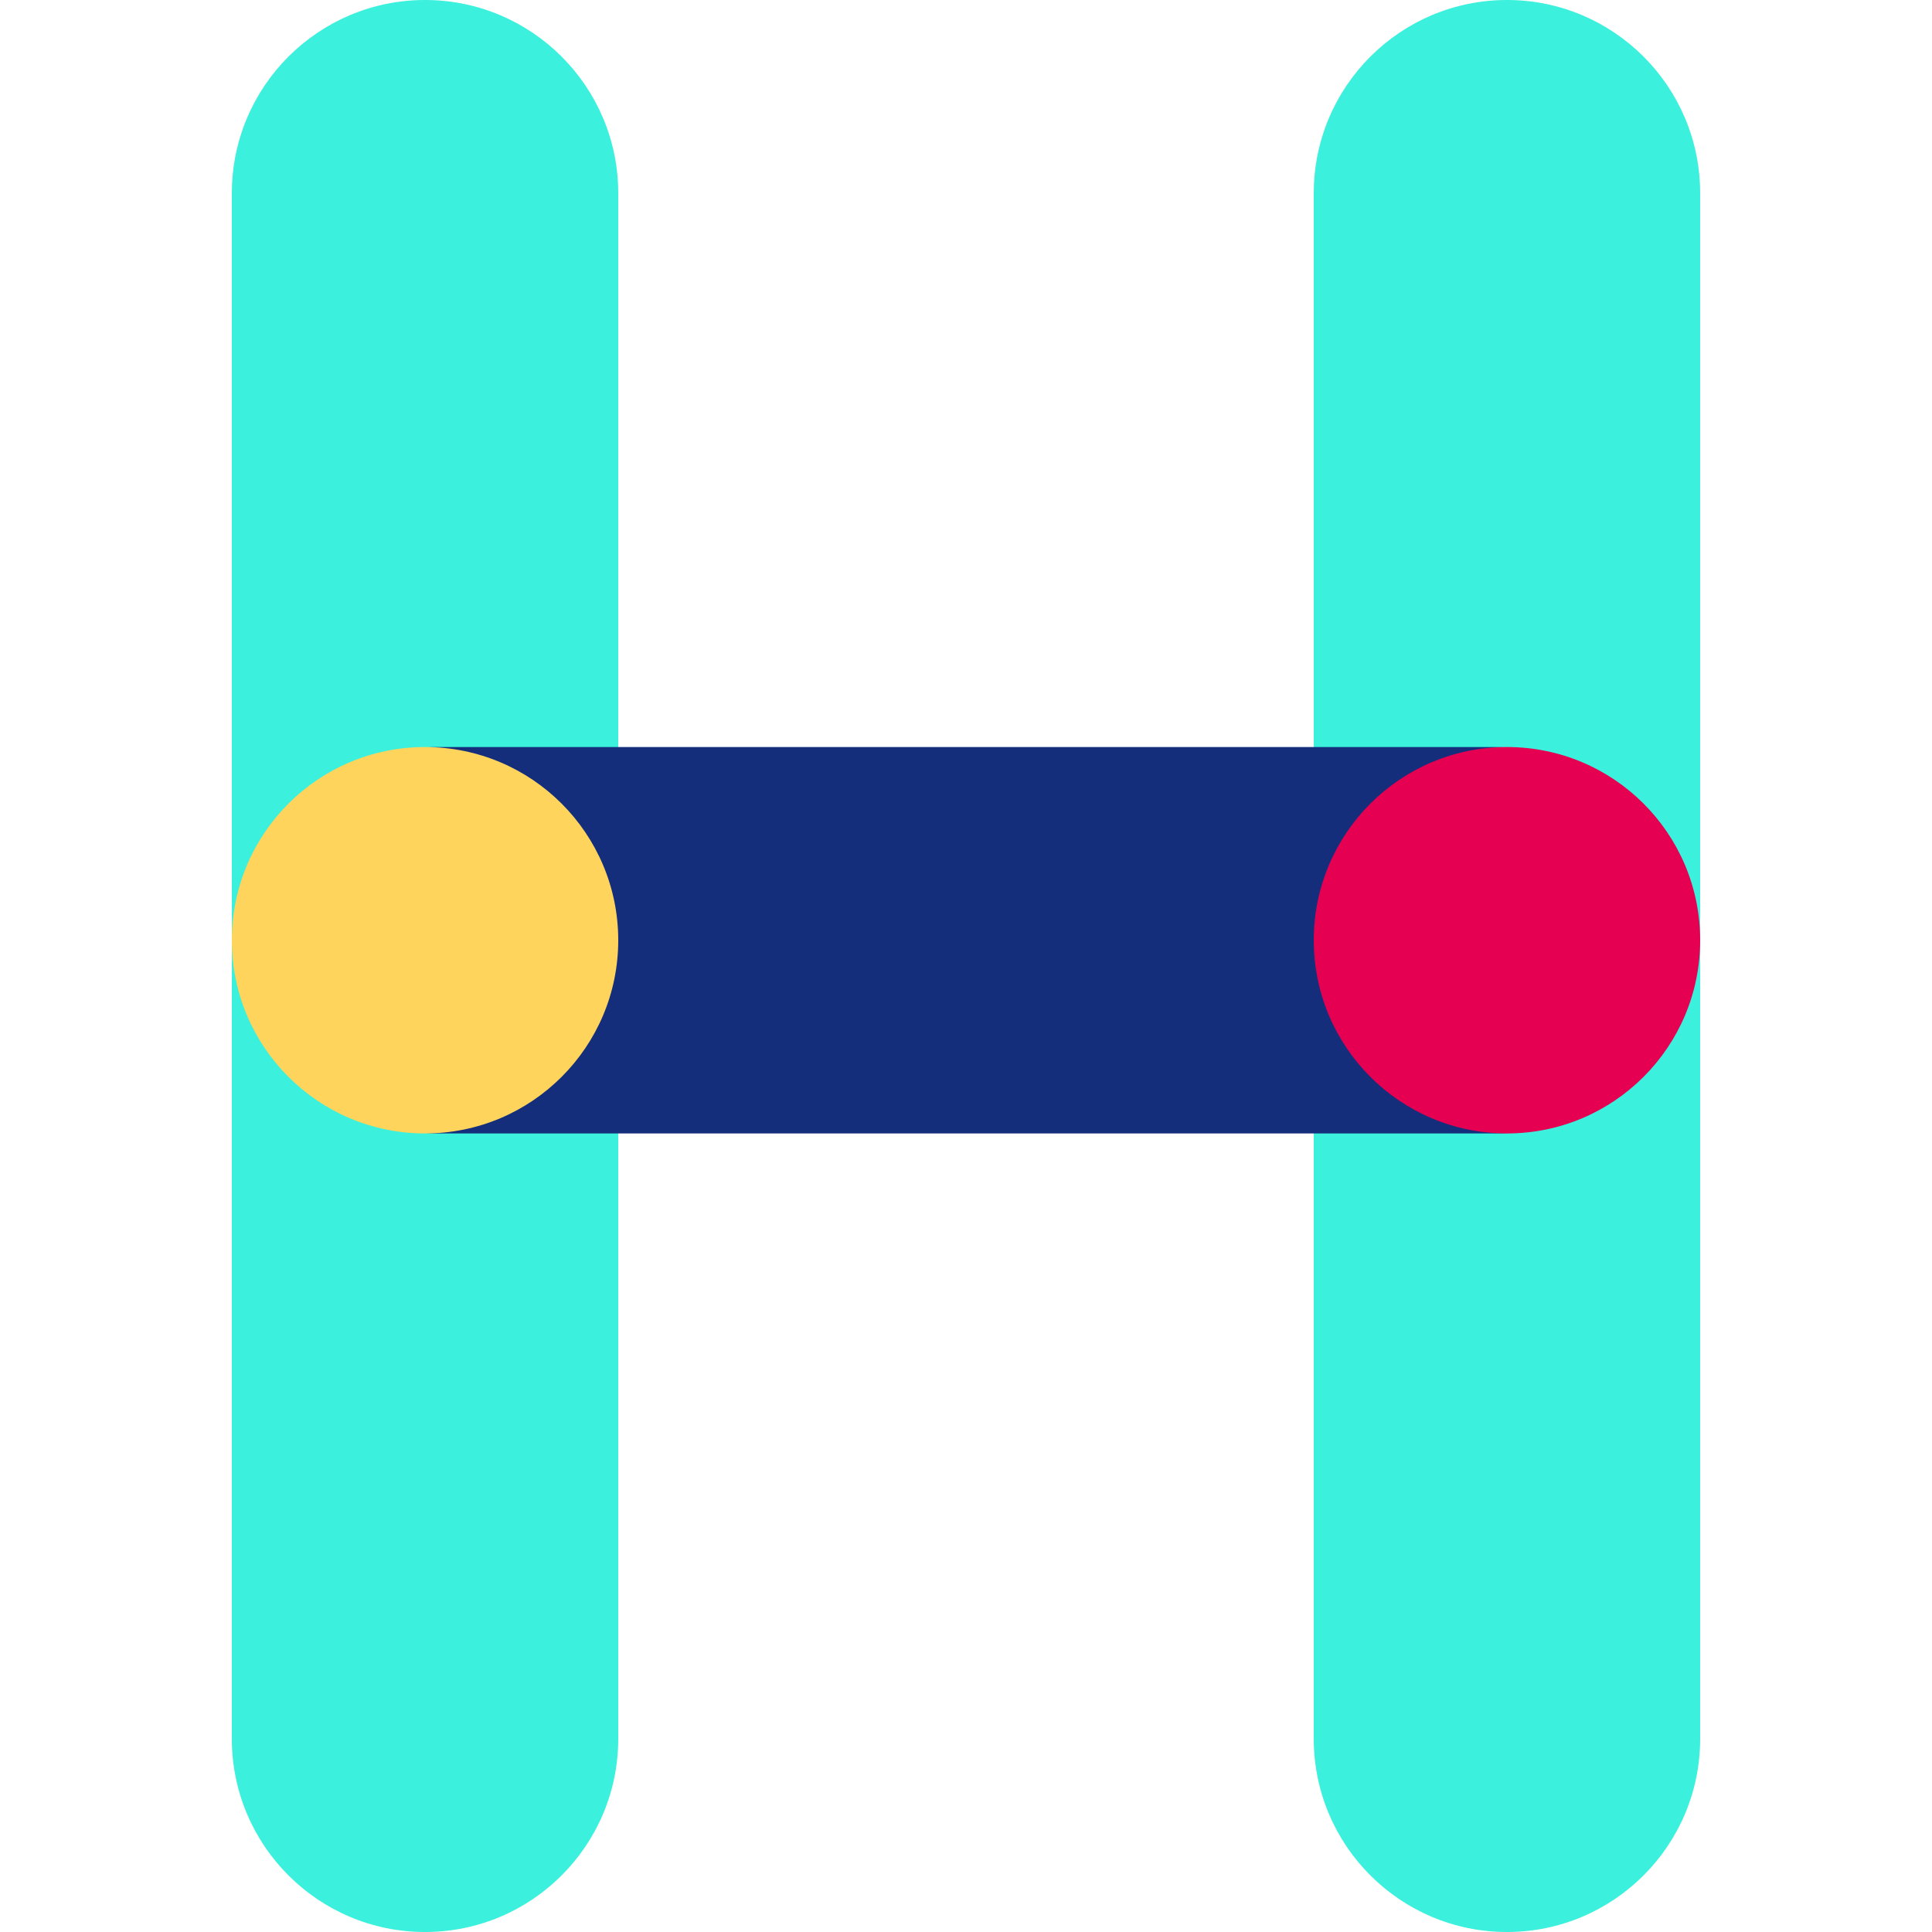
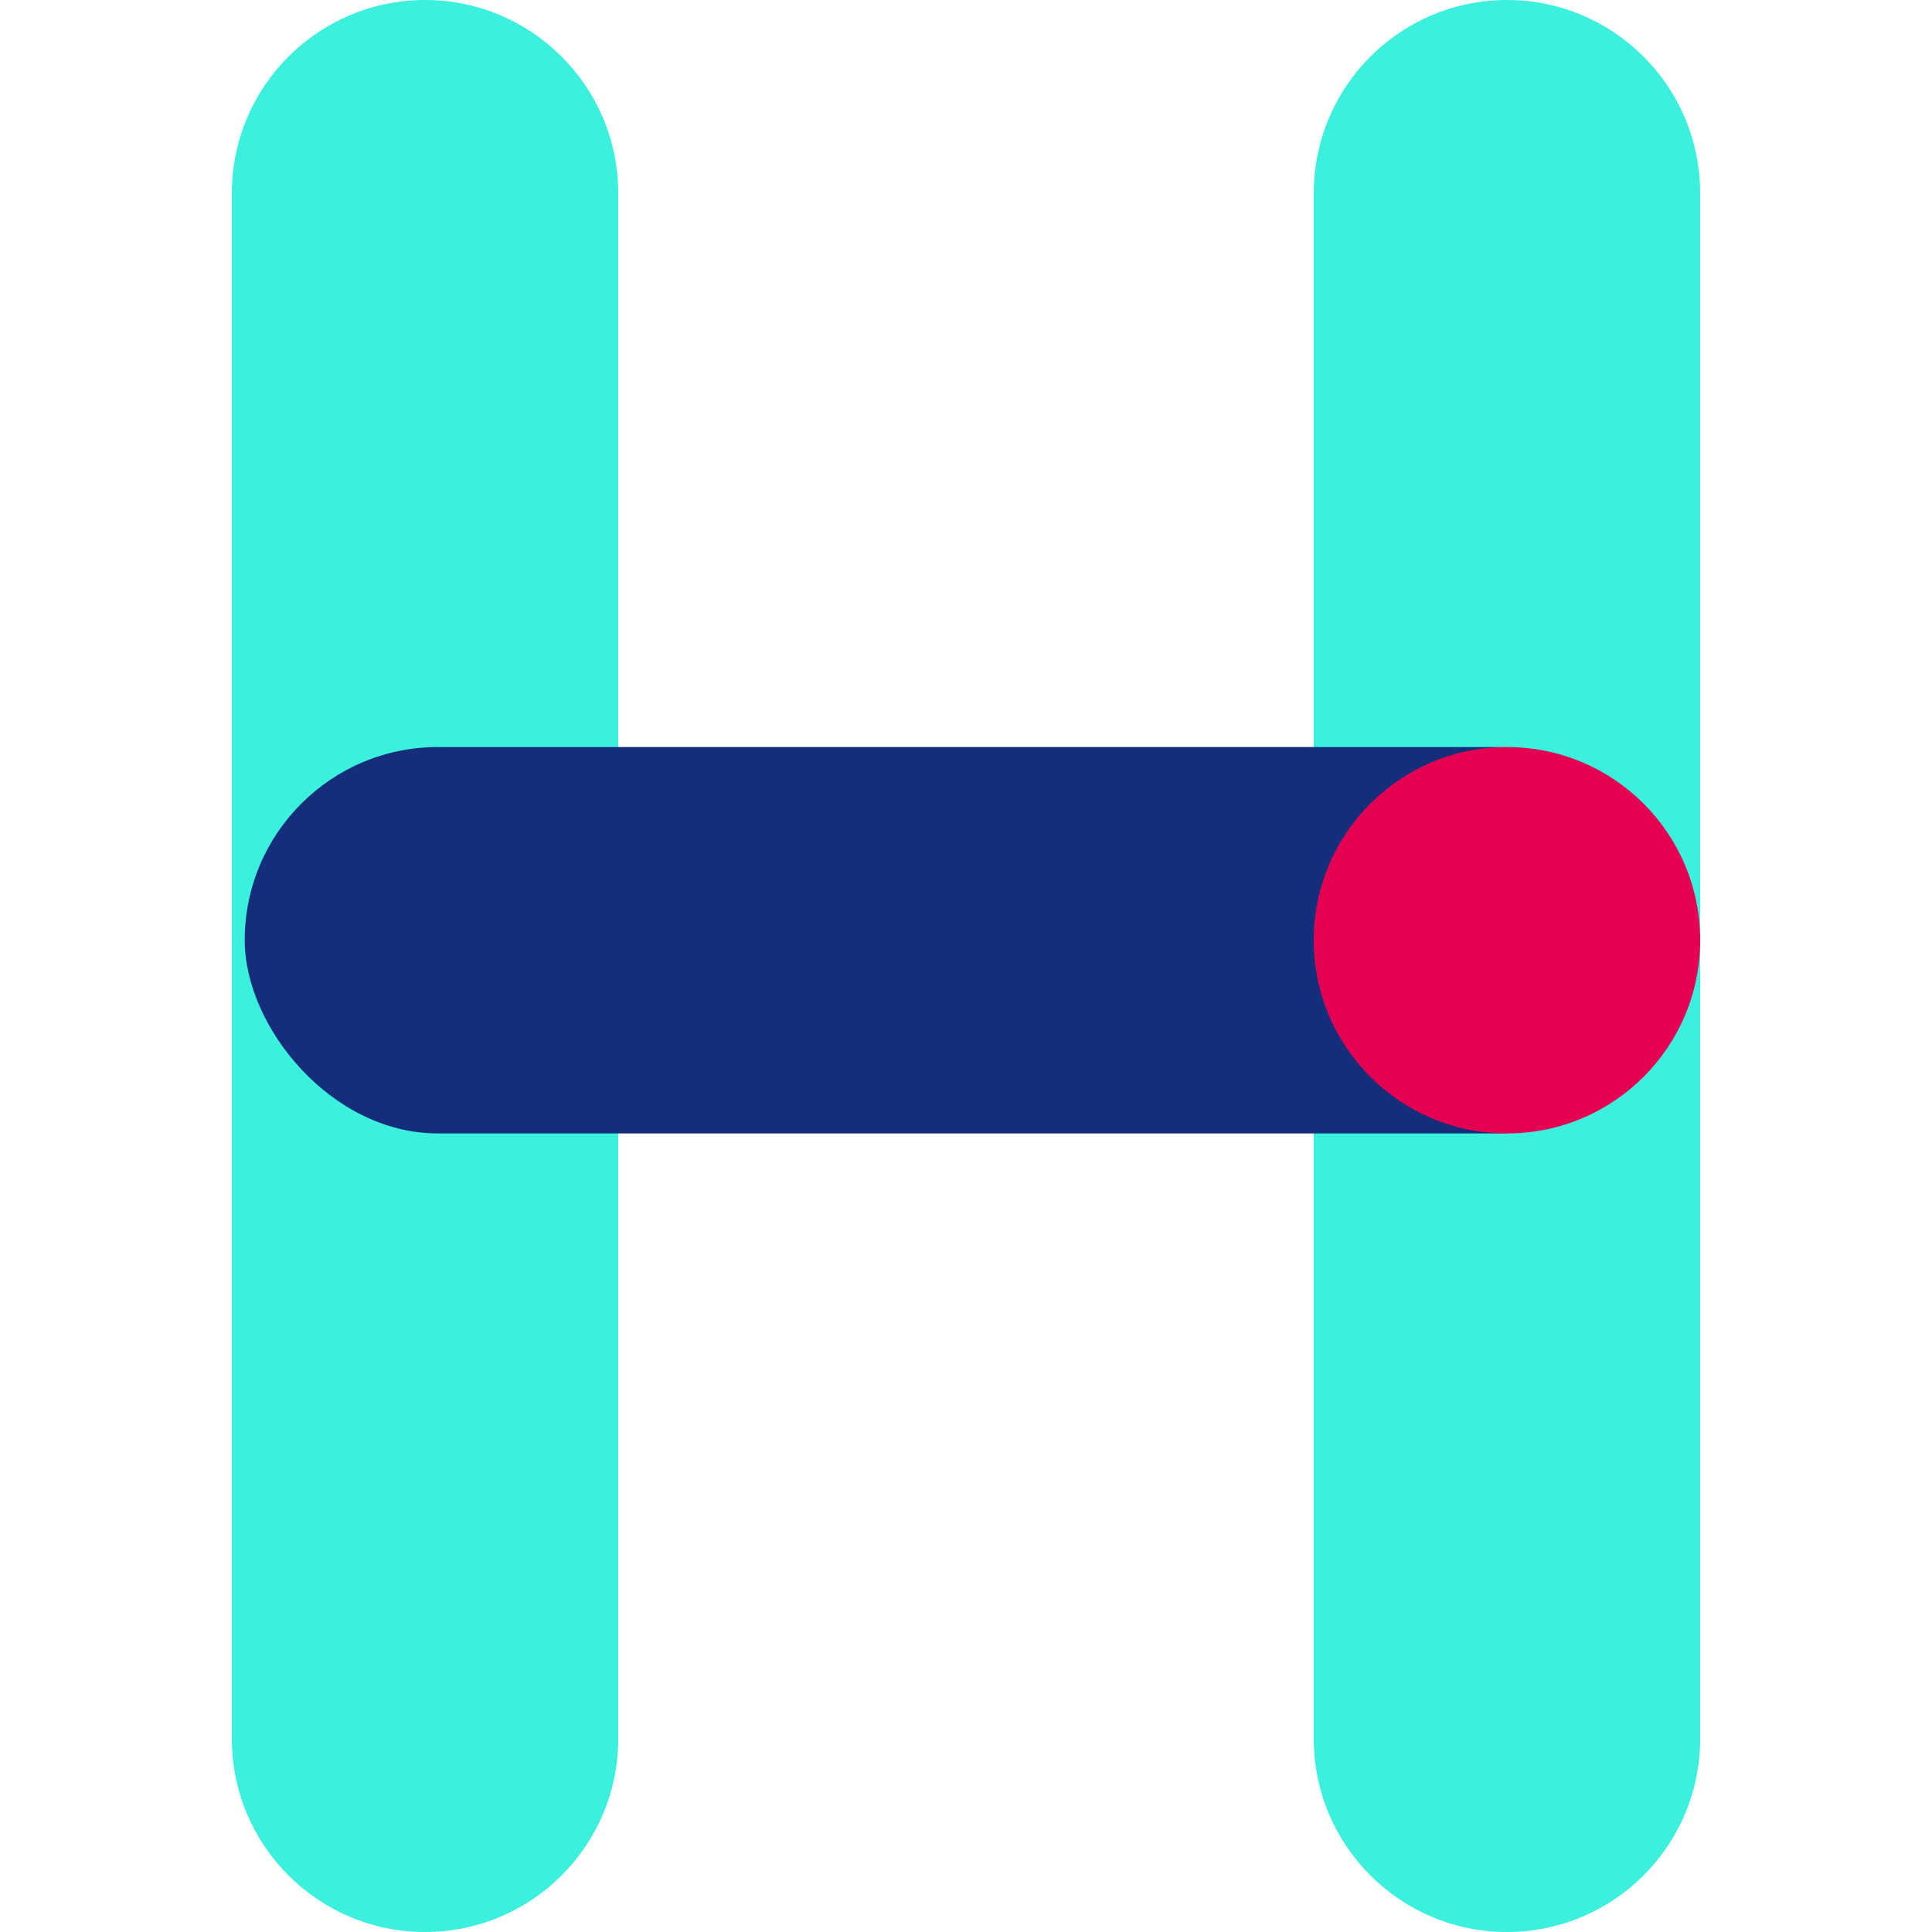
<svg xmlns="http://www.w3.org/2000/svg" id="Calque_1" viewBox="0 0 150 150">
  <defs>
    <style>.cls-1{fill:#ffd45c;}.cls-2{fill:#e50051;}.cls-3{fill:#142e7b;}.cls-4{fill:#3bf0dc;}</style>
  </defs>
  <g>
    <path class="cls-4" d="M33,0c-8.28,0-15,6.72-15,15v120c0,8.28,6.72,15,15,15s15-6.72,15-15V15c0-8.28-6.72-15-15-15Z" />
    <path class="cls-4" d="M117,0c-8.28,0-15,6.72-15,15v120c0,8.28,6.72,15,15,15s15-6.72,15-15V15c0-8.28-6.72-15-15-15Z" />
  </g>
  <rect class="cls-3" x="19" y="58" width="112" height="30" rx="15" ry="15" />
-   <circle class="cls-1" cx="33" cy="73" r="15" />
  <circle class="cls-2" cx="117" cy="73" r="15" />
</svg>